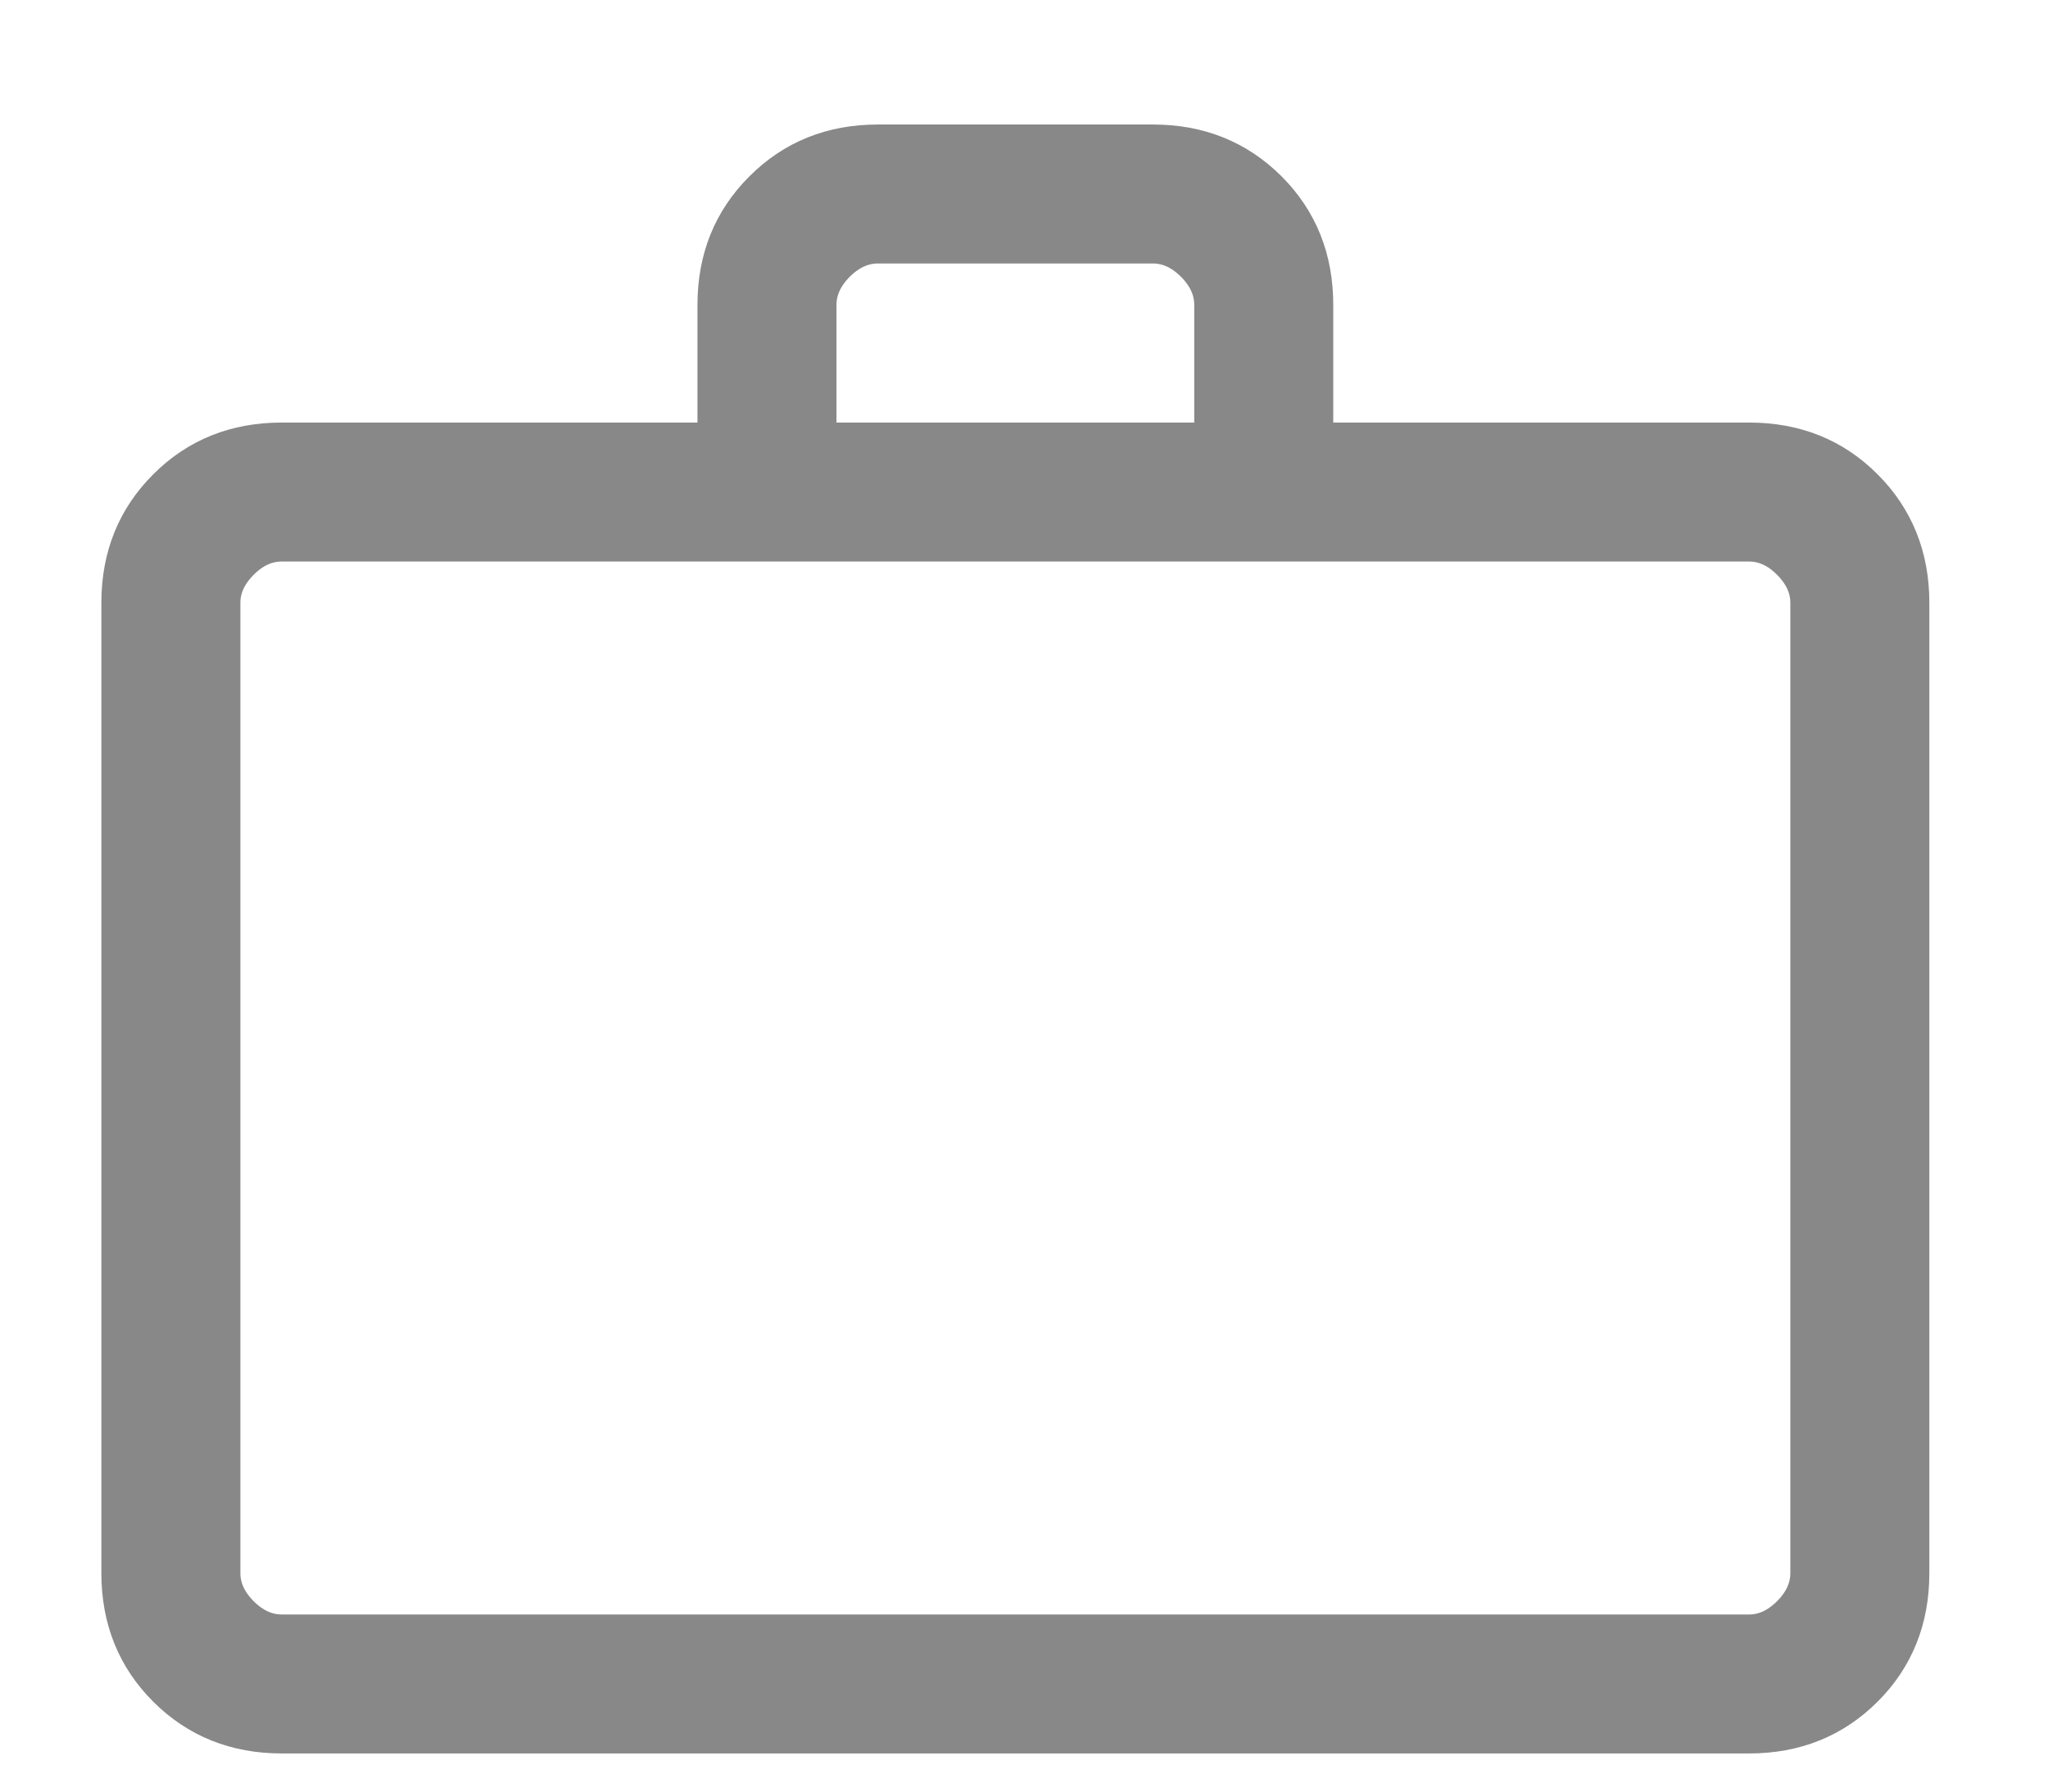
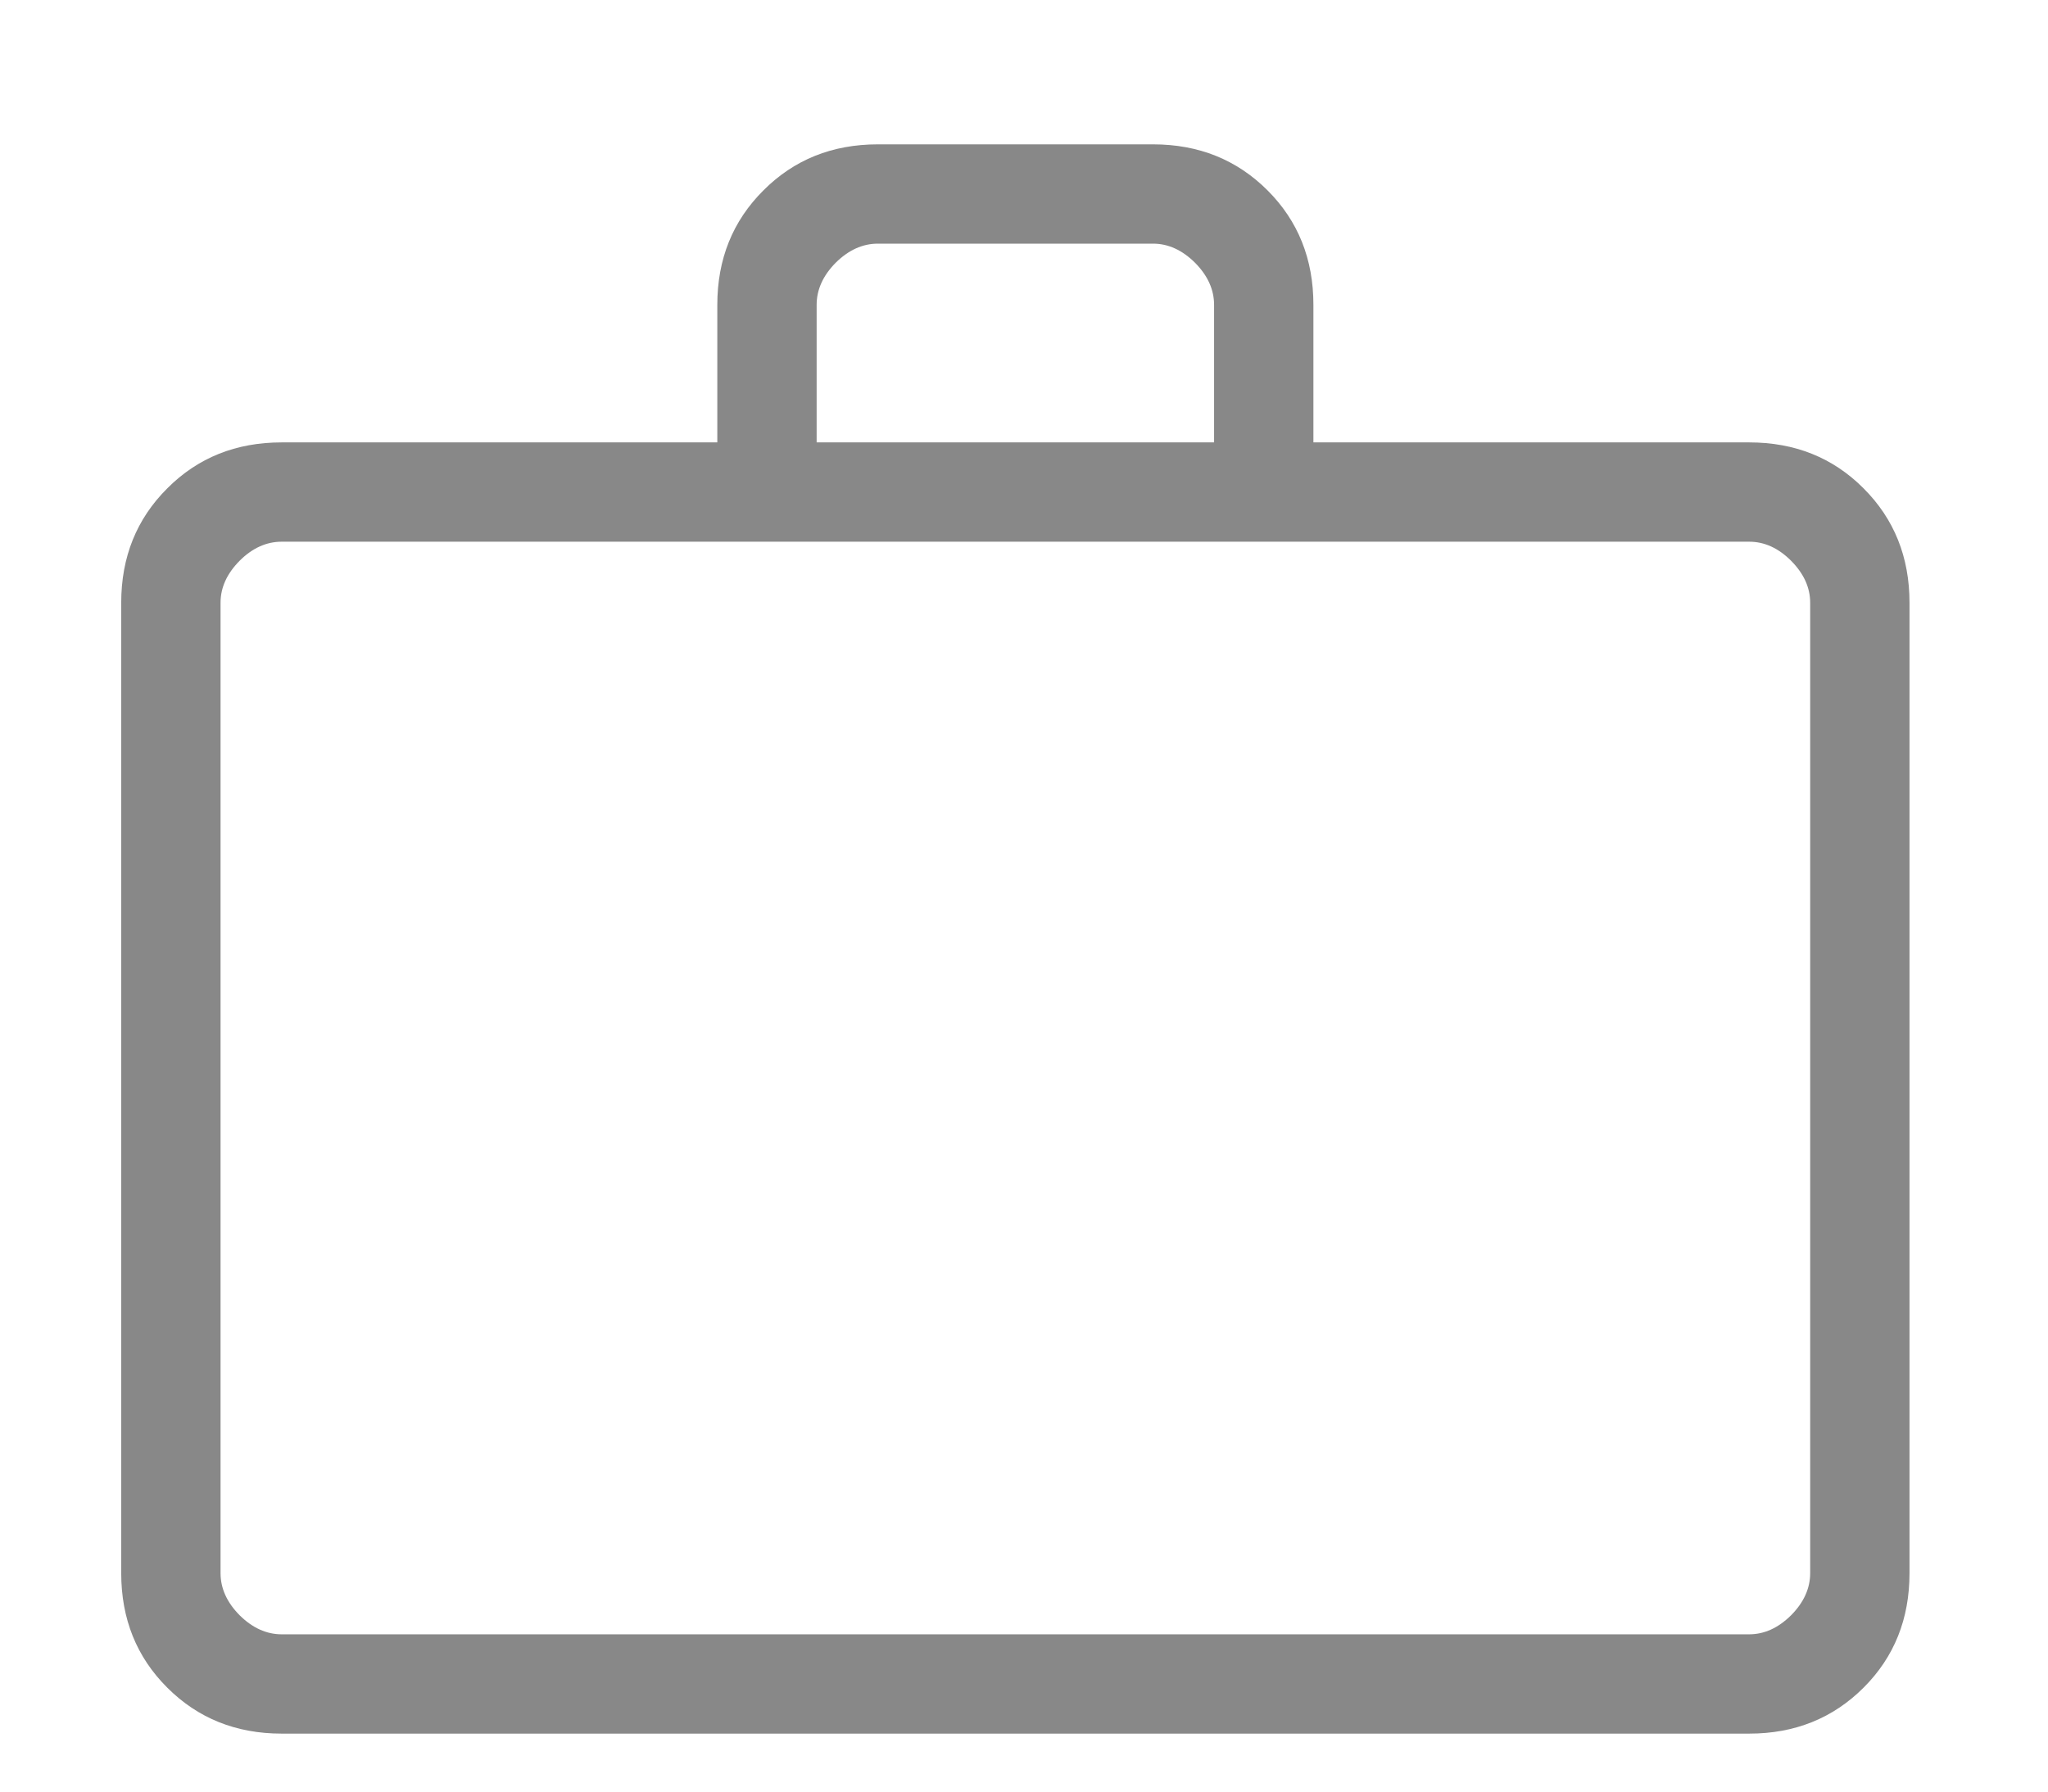
<svg xmlns="http://www.w3.org/2000/svg" width="16" height="14" viewBox="0 0 16 14" fill="none">
  <path d="M2.201 13.547C1.844 13.547 1.546 13.427 1.307 13.188C1.067 12.949 0.947 12.65 0.947 12.293V4.71C0.947 4.353 1.067 4.055 1.307 3.816C1.546 3.576 1.844 3.457 2.201 3.457H5.604V2.382C5.604 2.025 5.724 1.727 5.964 1.488C6.203 1.248 6.501 1.128 6.858 1.128H9.008C9.365 1.128 9.663 1.248 9.903 1.488C10.142 1.727 10.261 2.025 10.261 2.382V3.457H13.665C14.022 3.457 14.32 3.576 14.559 3.816C14.798 4.055 14.918 4.353 14.918 4.71V12.293C14.918 12.65 14.799 12.948 14.56 13.187C14.32 13.427 14.022 13.547 13.665 13.547H2.201ZM2.201 12.771H13.665C13.784 12.771 13.893 12.721 13.993 12.622C14.092 12.522 14.142 12.412 14.142 12.293V4.71C14.142 4.591 14.092 4.482 13.993 4.382C13.893 4.282 13.784 4.233 13.665 4.233H2.201C2.082 4.233 1.972 4.282 1.872 4.382C1.773 4.482 1.723 4.591 1.723 4.71V12.293C1.723 12.412 1.773 12.522 1.872 12.622C1.972 12.721 2.082 12.771 2.201 12.771ZM6.38 3.457H9.485V2.382C9.485 2.263 9.435 2.153 9.336 2.053C9.236 1.954 9.127 1.904 9.008 1.904H6.858C6.739 1.904 6.629 1.954 6.529 2.053C6.43 2.153 6.38 2.263 6.38 2.382V3.457Z" fill="#888888" />
-   <path d="M1.723 12.771V4.233M2.201 13.547C1.844 13.547 1.546 13.427 1.307 13.188C1.067 12.949 0.947 12.65 0.947 12.293V4.71C0.947 4.353 1.067 4.055 1.307 3.816C1.546 3.576 1.844 3.457 2.201 3.457H5.604V2.382C5.604 2.025 5.724 1.727 5.964 1.488C6.203 1.248 6.501 1.128 6.858 1.128H9.008C9.365 1.128 9.663 1.248 9.903 1.488C10.142 1.727 10.261 2.025 10.261 2.382V3.457H13.665C14.022 3.457 14.32 3.576 14.559 3.816C14.798 4.055 14.918 4.353 14.918 4.71V12.293C14.918 12.65 14.799 12.948 14.56 13.187C14.32 13.427 14.022 13.547 13.665 13.547H2.201ZM2.201 12.771H13.665C13.784 12.771 13.893 12.721 13.993 12.622C14.092 12.522 14.142 12.412 14.142 12.293V4.71C14.142 4.591 14.092 4.482 13.993 4.382C13.893 4.282 13.784 4.233 13.665 4.233H2.201C2.082 4.233 1.972 4.282 1.872 4.382C1.773 4.482 1.723 4.591 1.723 4.71V12.293C1.723 12.412 1.773 12.522 1.872 12.622C1.972 12.721 2.082 12.771 2.201 12.771ZM6.38 3.457H9.485V2.382C9.485 2.263 9.435 2.153 9.336 2.053C9.236 1.954 9.127 1.904 9.008 1.904H6.858C6.739 1.904 6.629 1.954 6.529 2.053C6.43 2.153 6.38 2.263 6.38 2.382V3.457Z" stroke="#888888" stroke-width="0.31" />
</svg>